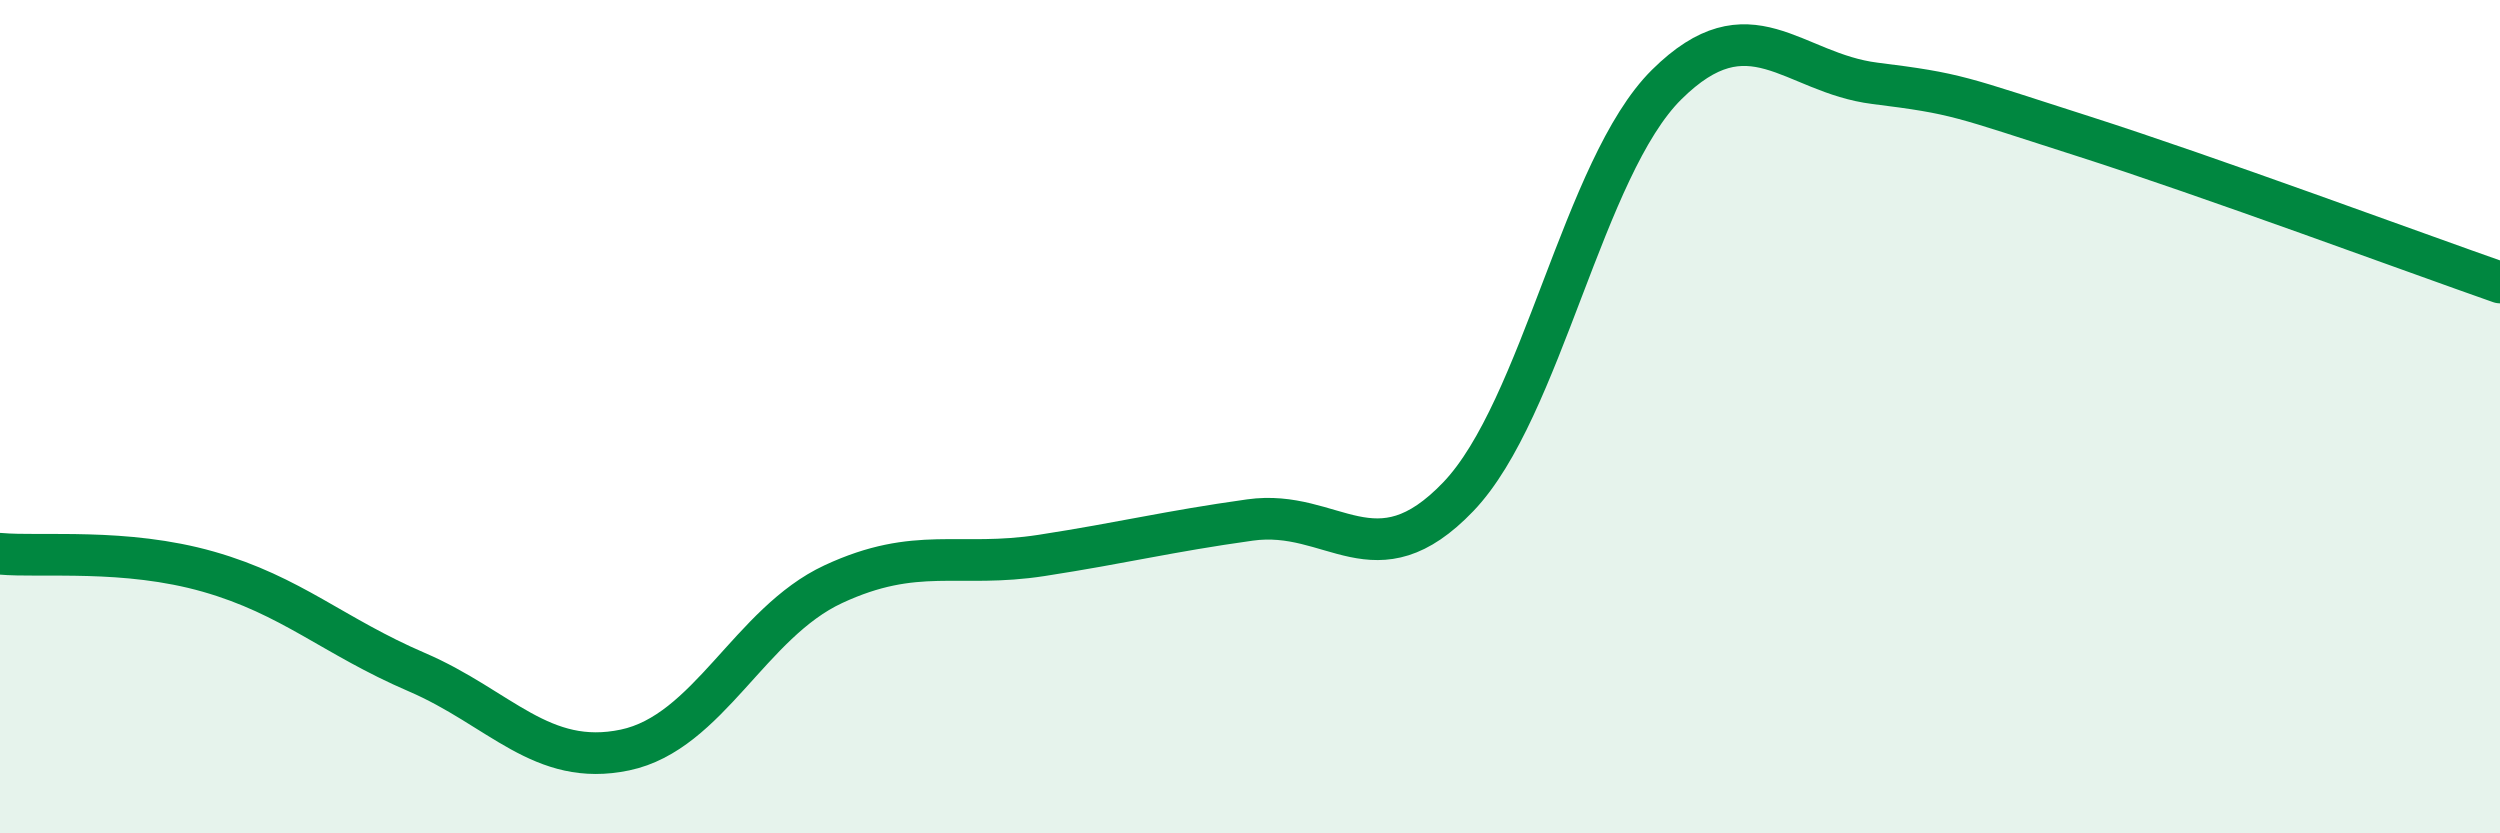
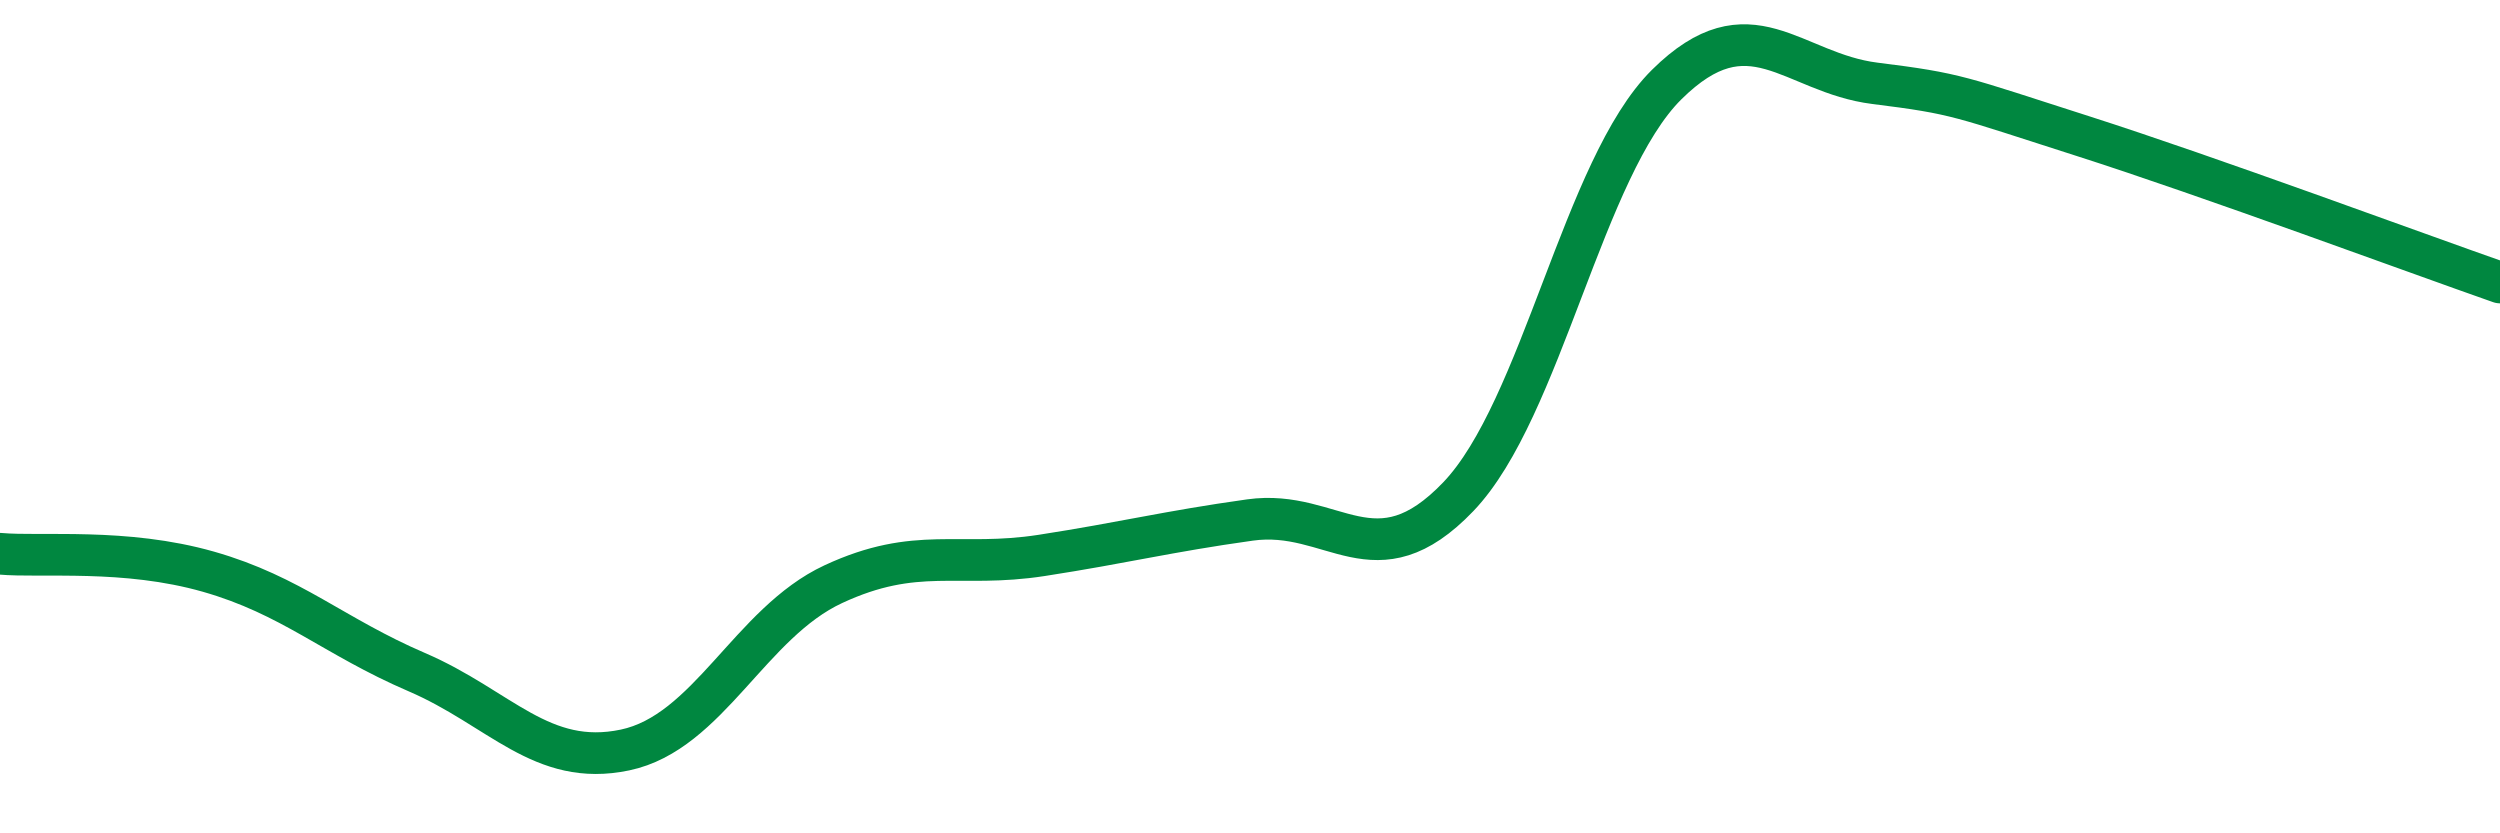
<svg xmlns="http://www.w3.org/2000/svg" width="60" height="20" viewBox="0 0 60 20">
-   <path d="M 0,13.29 C 1,13.38 3,13.15 5,13.72 C 7,14.29 8,15.27 10,16.13 C 12,16.99 13,18.42 15,18 C 17,17.58 18,14.95 20,14.02 C 22,13.09 23,13.64 25,13.33 C 27,13.02 28,12.76 30,12.48 C 32,12.2 33,14.01 35,11.92 C 37,9.83 38,4.01 40,2.03 C 42,0.05 43,1.75 45,2 C 47,2.25 47,2.31 50,3.27 C 53,4.23 58,6.08 60,6.78L60 20L0 20Z" fill="#008740" opacity="0.1" stroke-linecap="round" stroke-linejoin="round" />
  <path d="M 0,13.29 C 1,13.38 3,13.15 5,13.72 C 7,14.29 8,15.27 10,16.13 C 12,16.99 13,18.42 15,18 C 17,17.58 18,14.95 20,14.02 C 22,13.09 23,13.64 25,13.33 C 27,13.02 28,12.76 30,12.48 C 32,12.2 33,14.01 35,11.92 C 37,9.83 38,4.01 40,2.03 C 42,0.05 43,1.75 45,2 C 47,2.25 47,2.31 50,3.27 C 53,4.23 58,6.08 60,6.78" stroke="#008740" stroke-width="1" fill="none" stroke-linecap="round" stroke-linejoin="round" />
</svg>